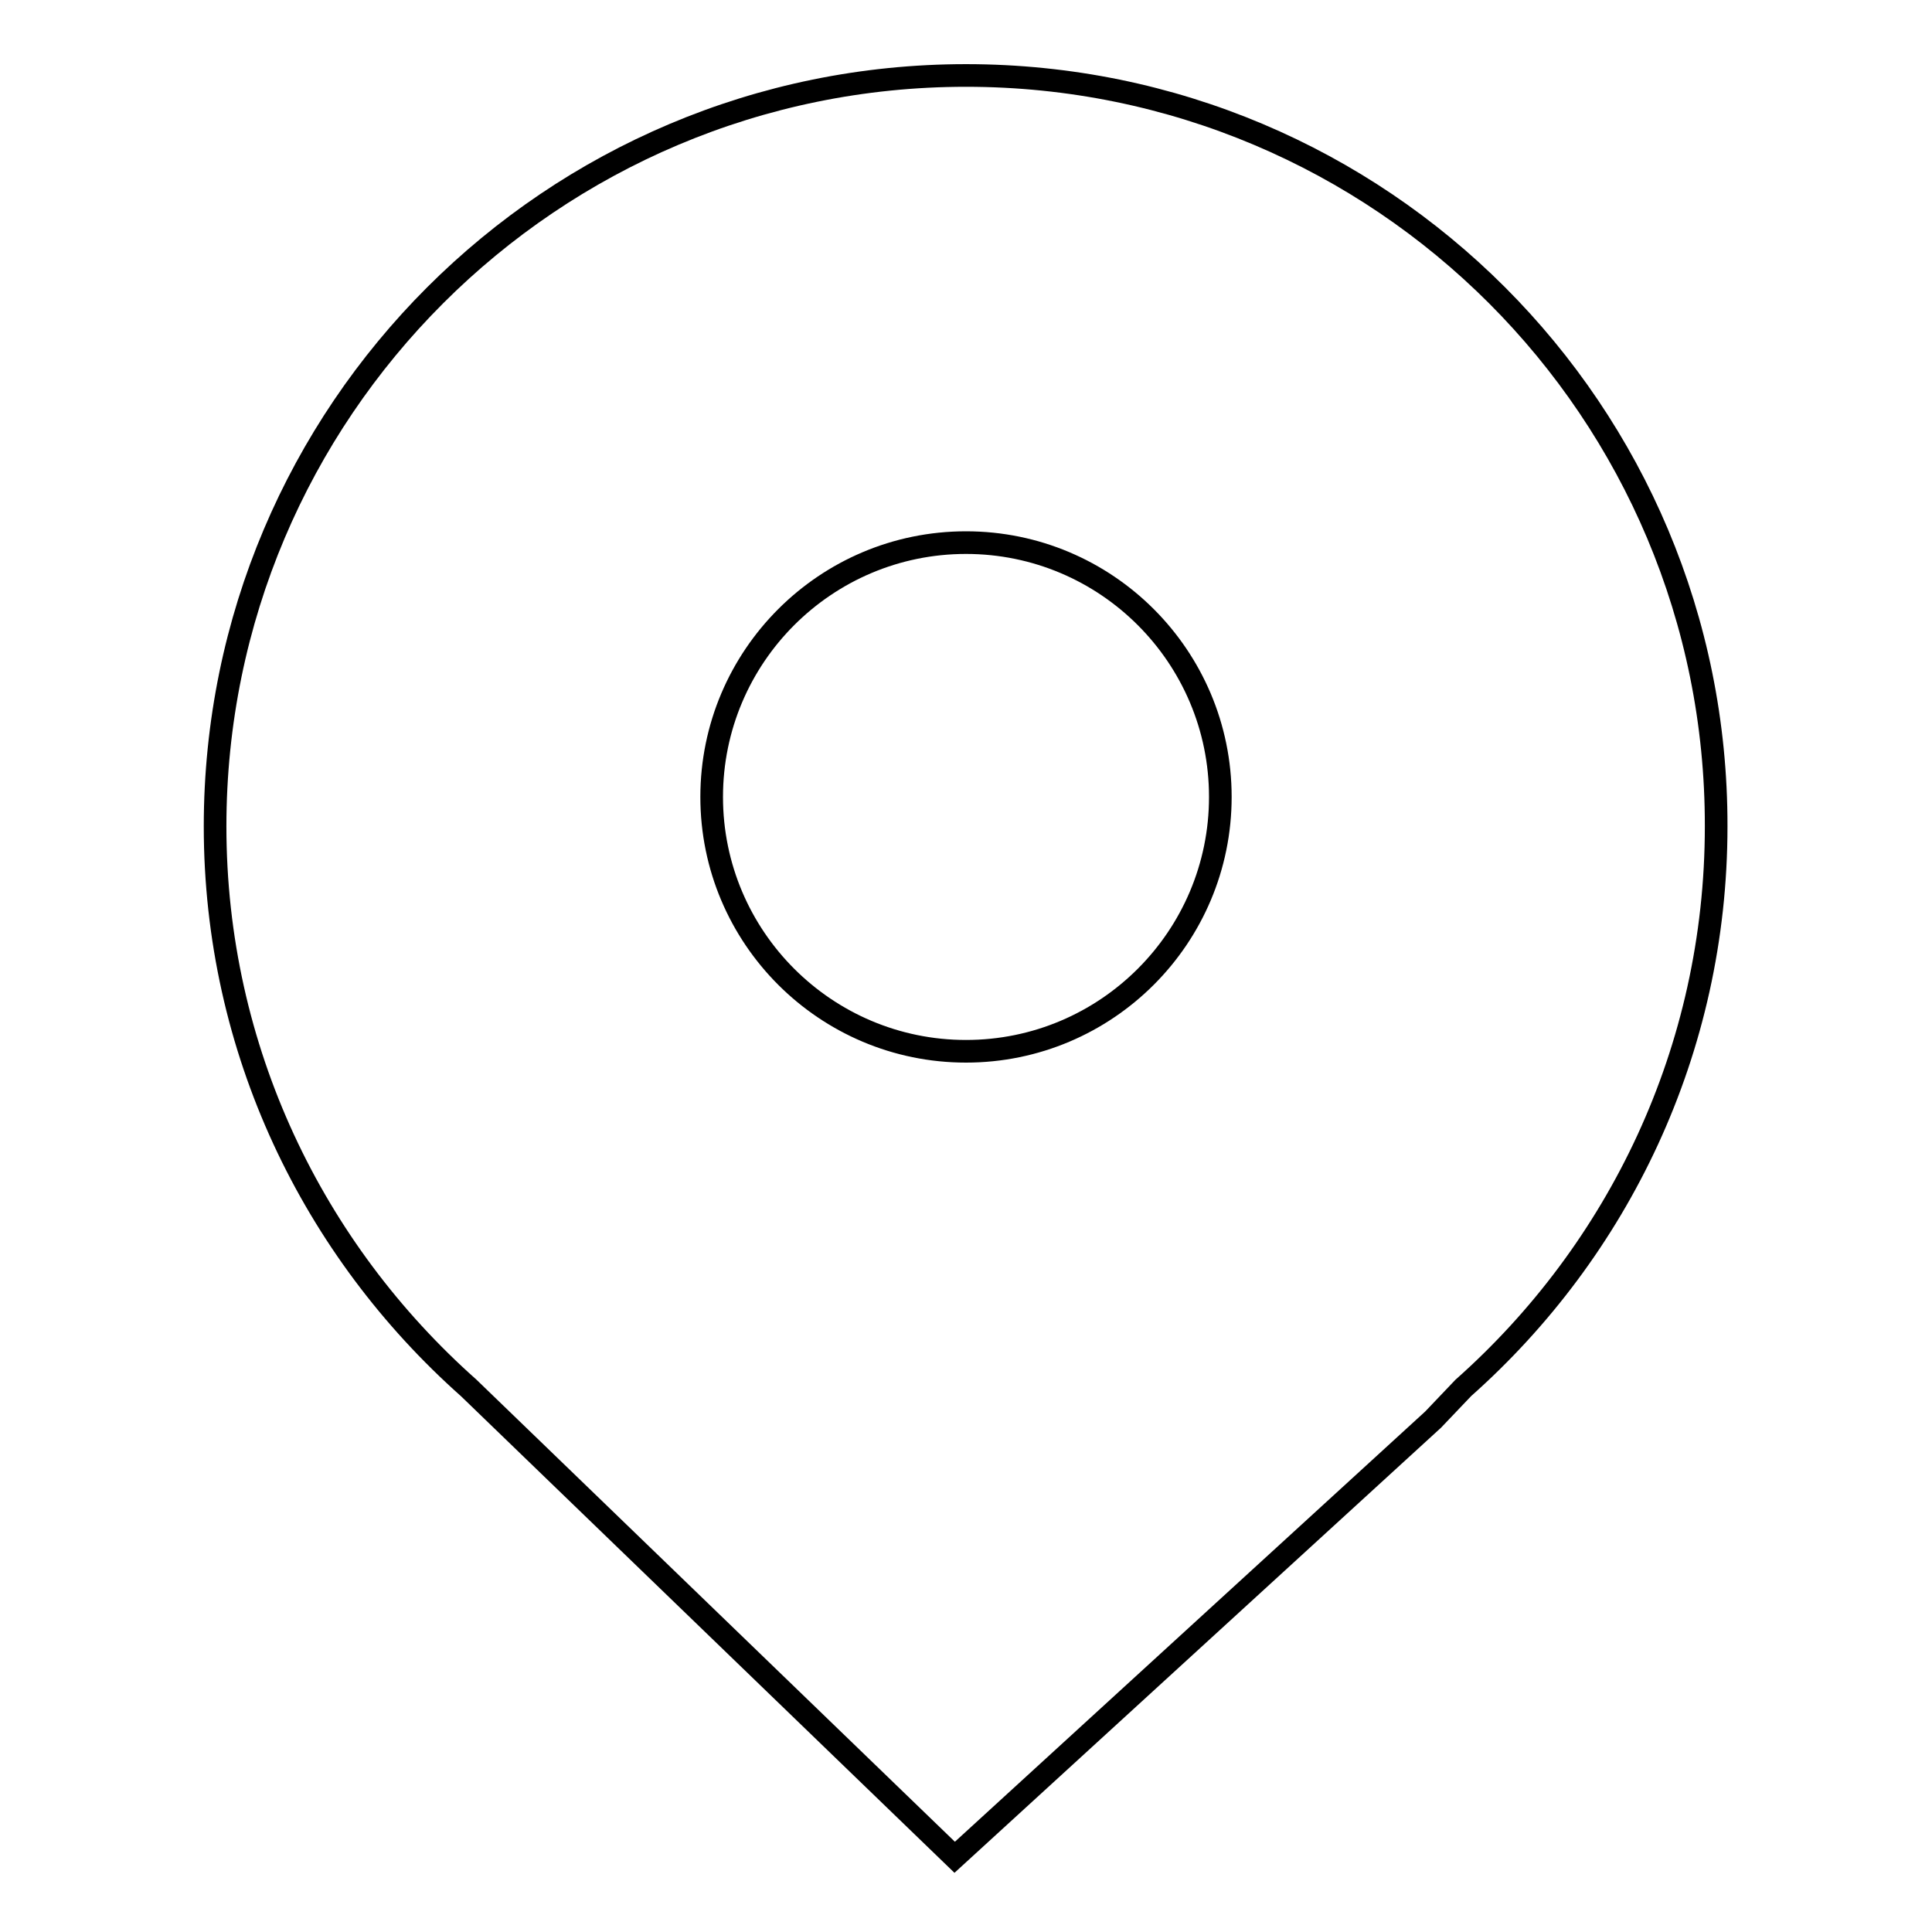
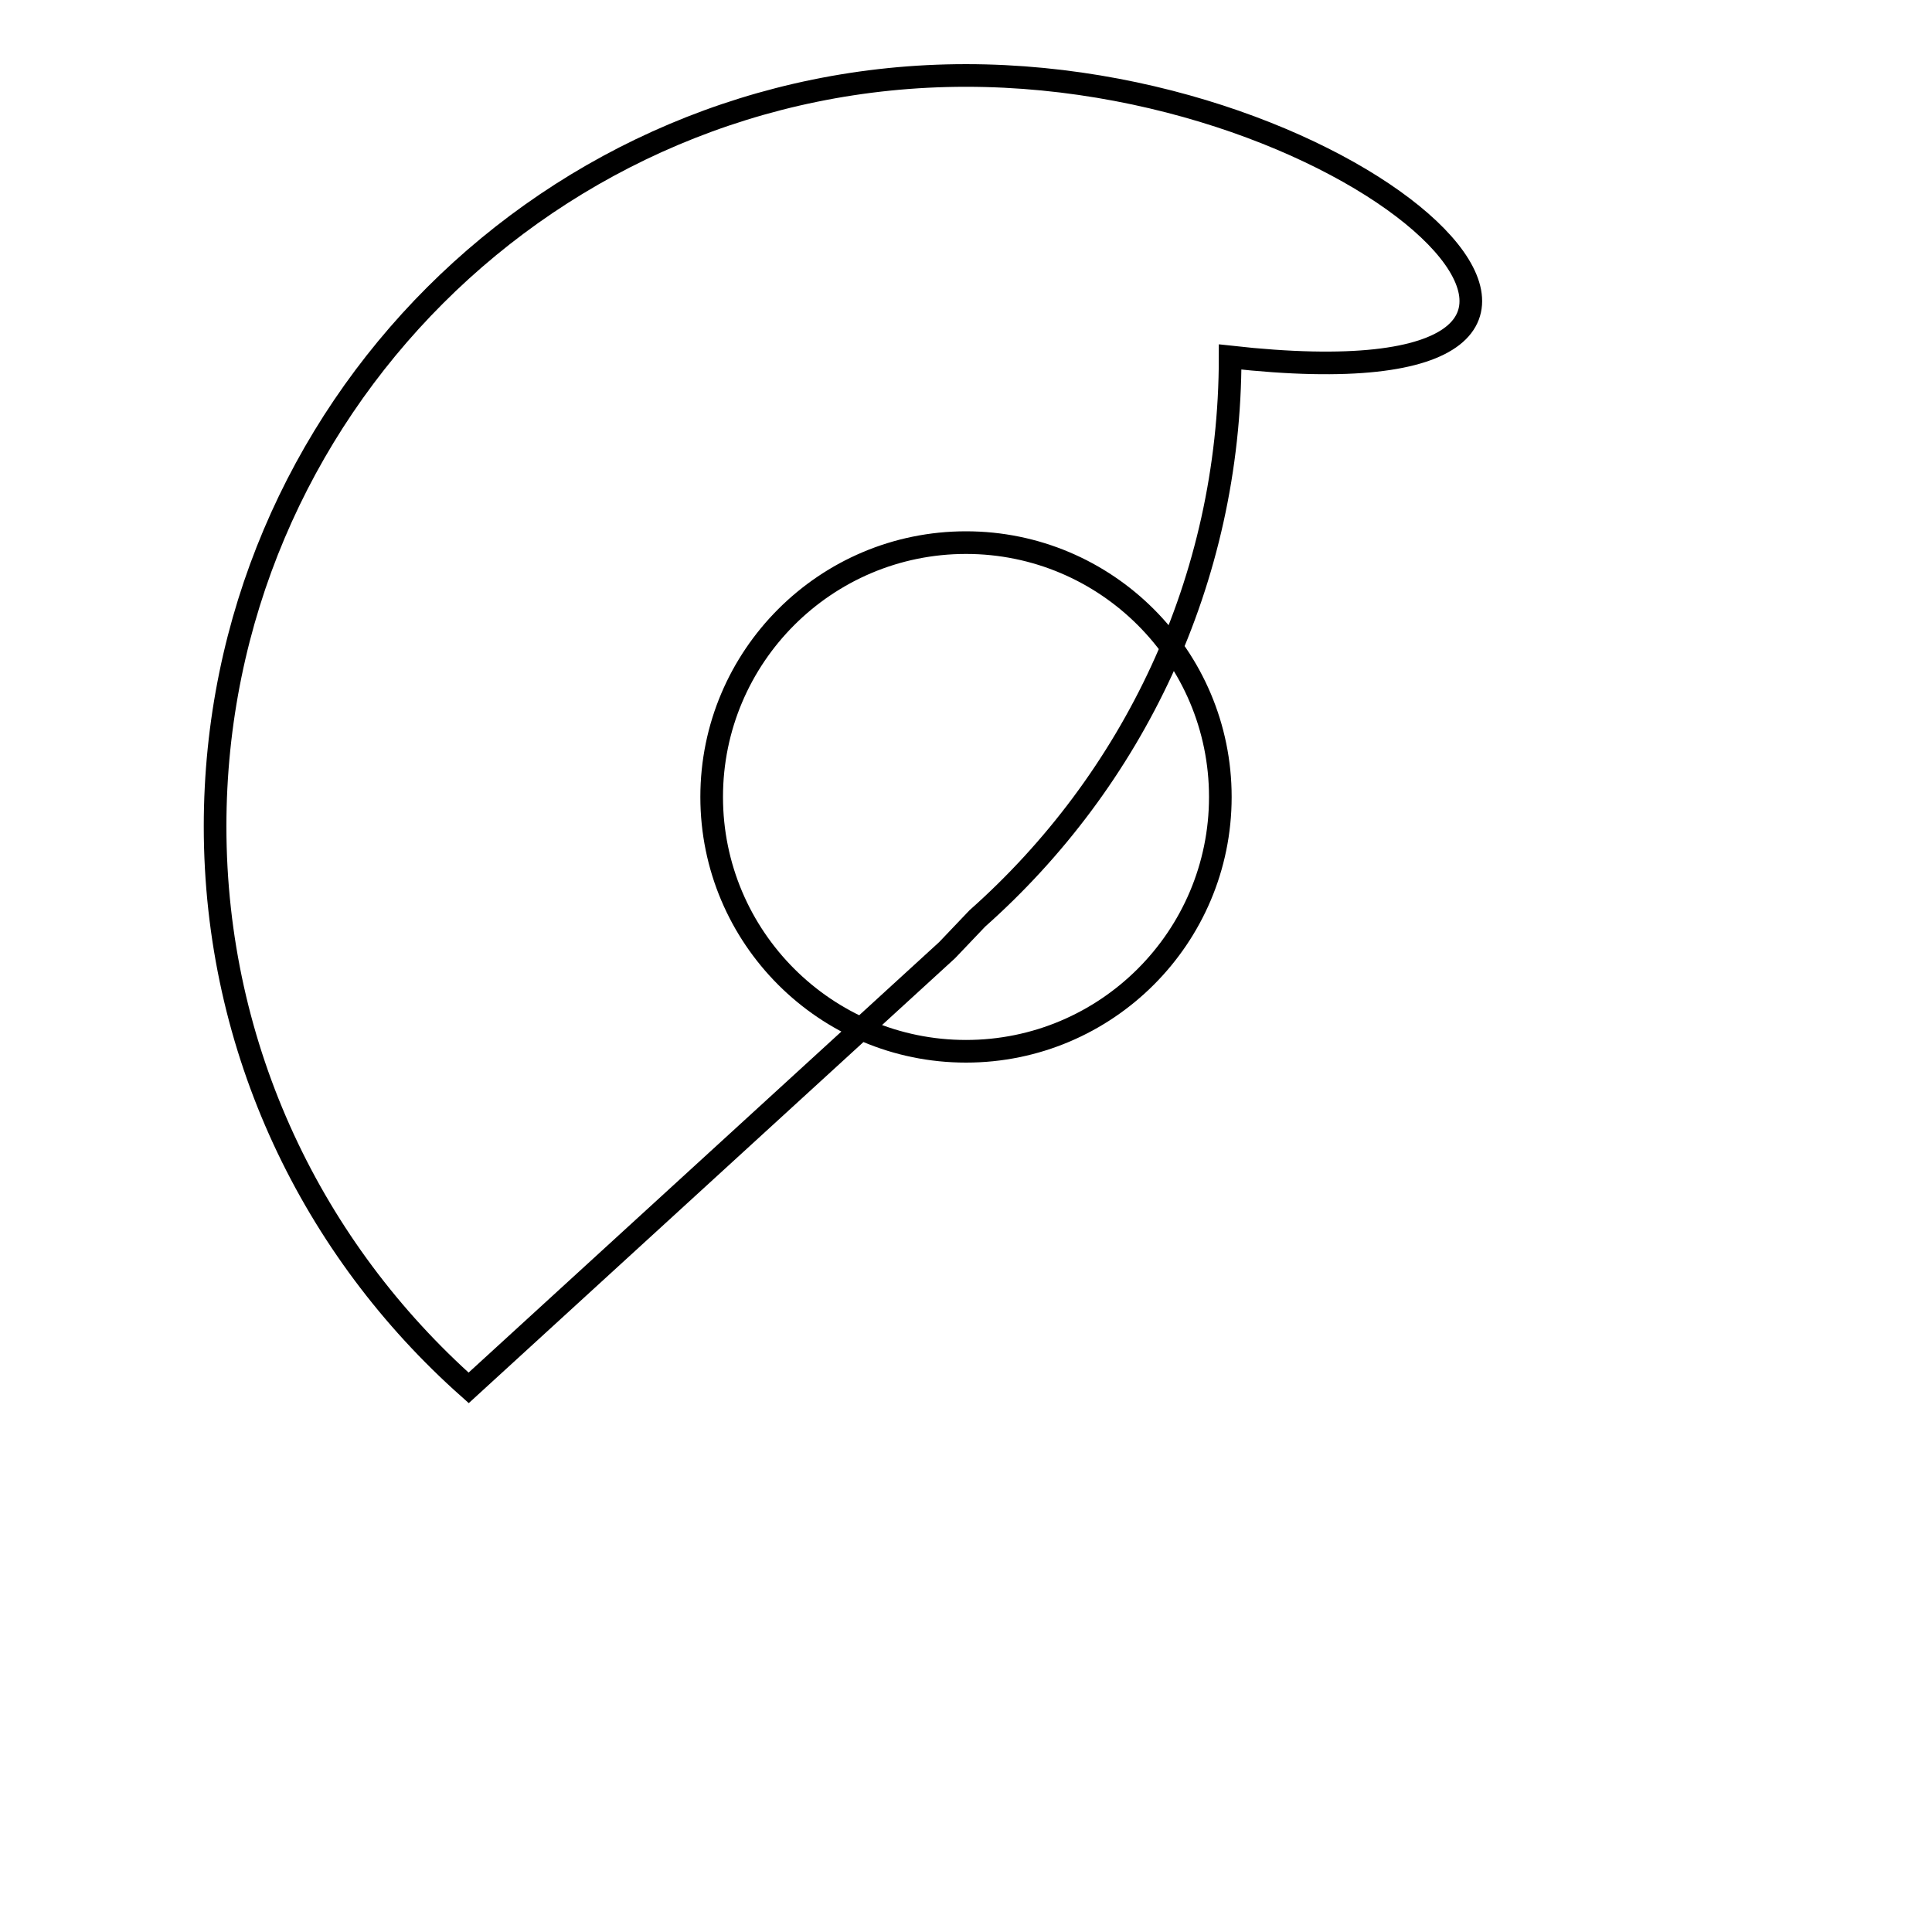
<svg xmlns="http://www.w3.org/2000/svg" version="1.1" x="0px" y="0px" viewBox="0 0 256 256" enable-background="new 0 0 256 256" xml:space="preserve">
  <g>
    <g>
-       <path stroke-width="3" fill-opacity="0" stroke="#000000" d="M128,10c-54.9,0-99.5,44.5-99.5,99.5c0,29.6,13,56.1,33.6,74.4l64.4,62.2l63.4-58l4-4.2c20.5-18.2,33.5-44.7,33.5-74.4C227.5,54.5,183,10,128,10z M128,139.3c-18.6,0-33.7-15.1-33.7-33.7c0-18.6,15.1-33.7,33.7-33.7c18.6,0,33.7,15.1,33.7,33.7C161.7,124.2,146.6,139.3,128,139.3z" />
+       <path stroke-width="3" fill-opacity="0" stroke="#000000" d="M128,10c-54.9,0-99.5,44.5-99.5,99.5c0,29.6,13,56.1,33.6,74.4l63.4-58l4-4.2c20.5-18.2,33.5-44.7,33.5-74.4C227.5,54.5,183,10,128,10z M128,139.3c-18.6,0-33.7-15.1-33.7-33.7c0-18.6,15.1-33.7,33.7-33.7c18.6,0,33.7,15.1,33.7,33.7C161.7,124.2,146.6,139.3,128,139.3z" />
    </g>
  </g>
</svg>